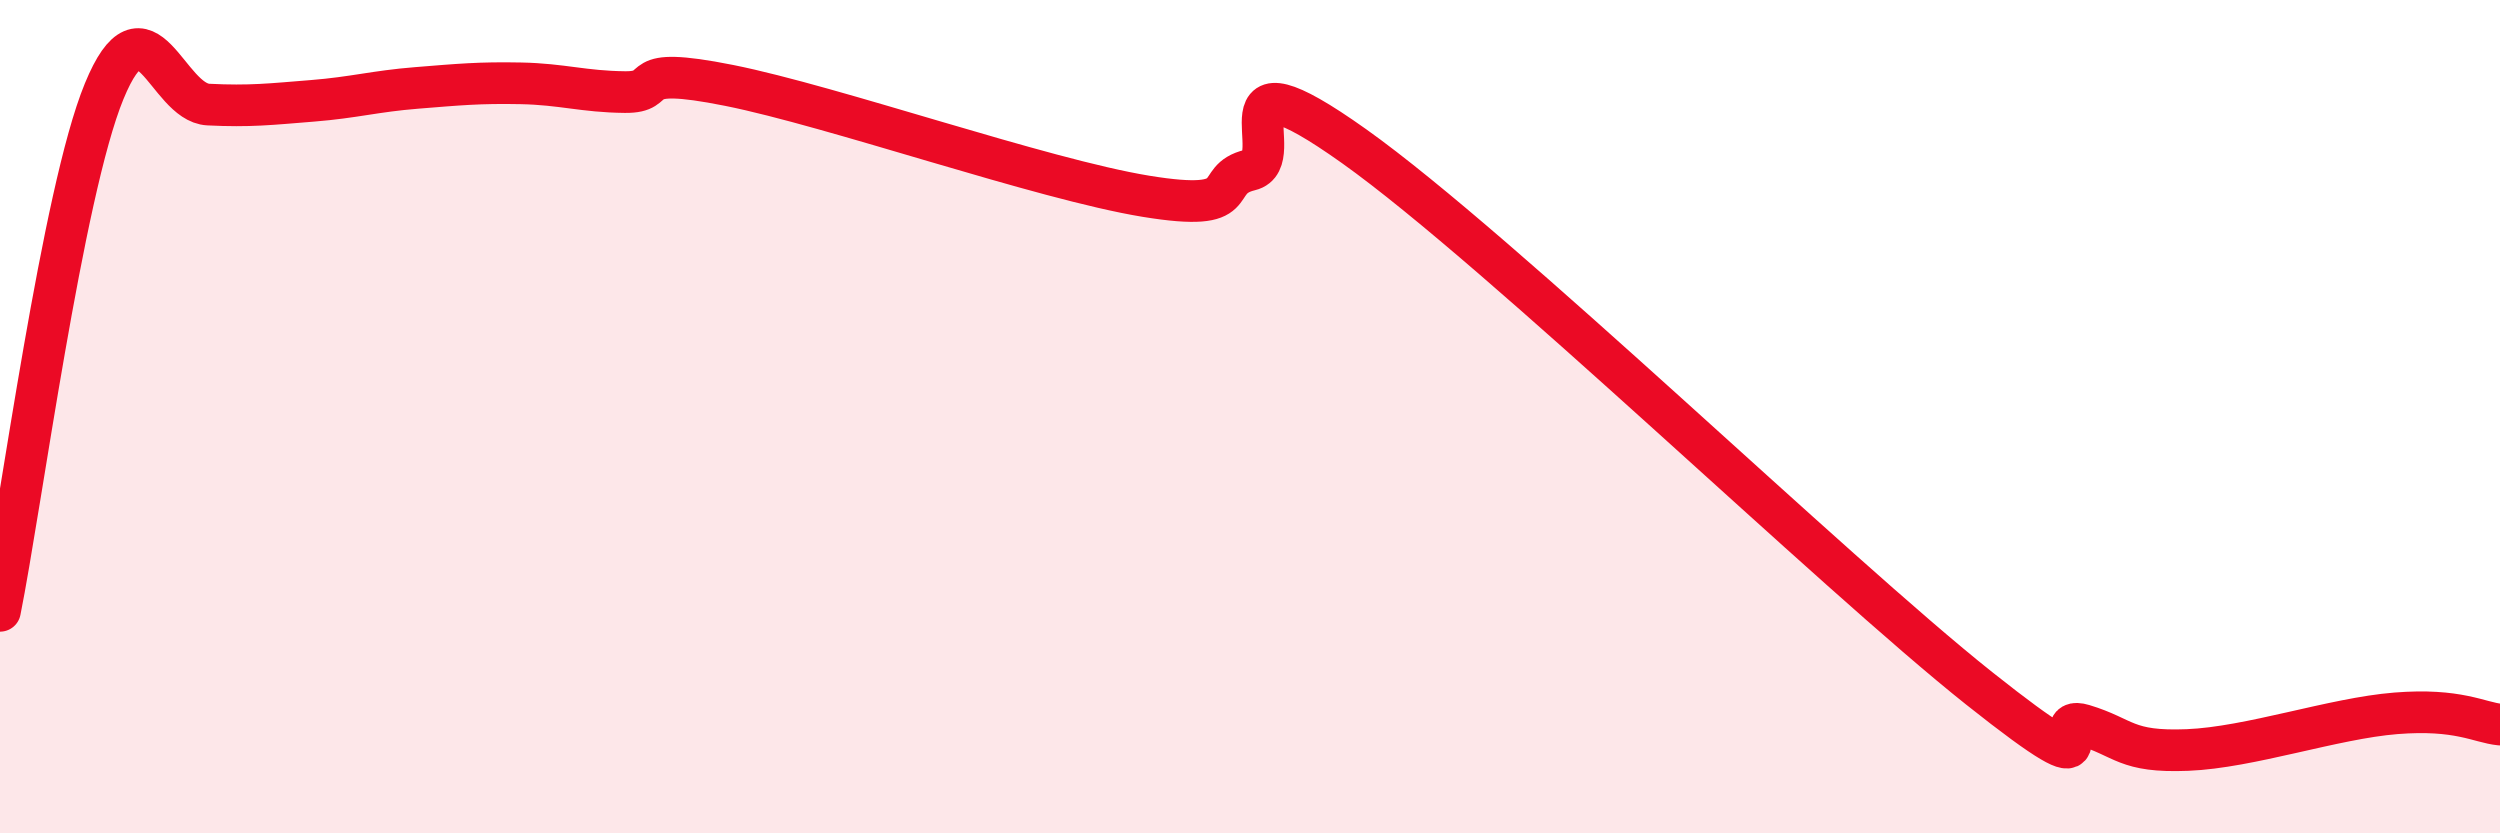
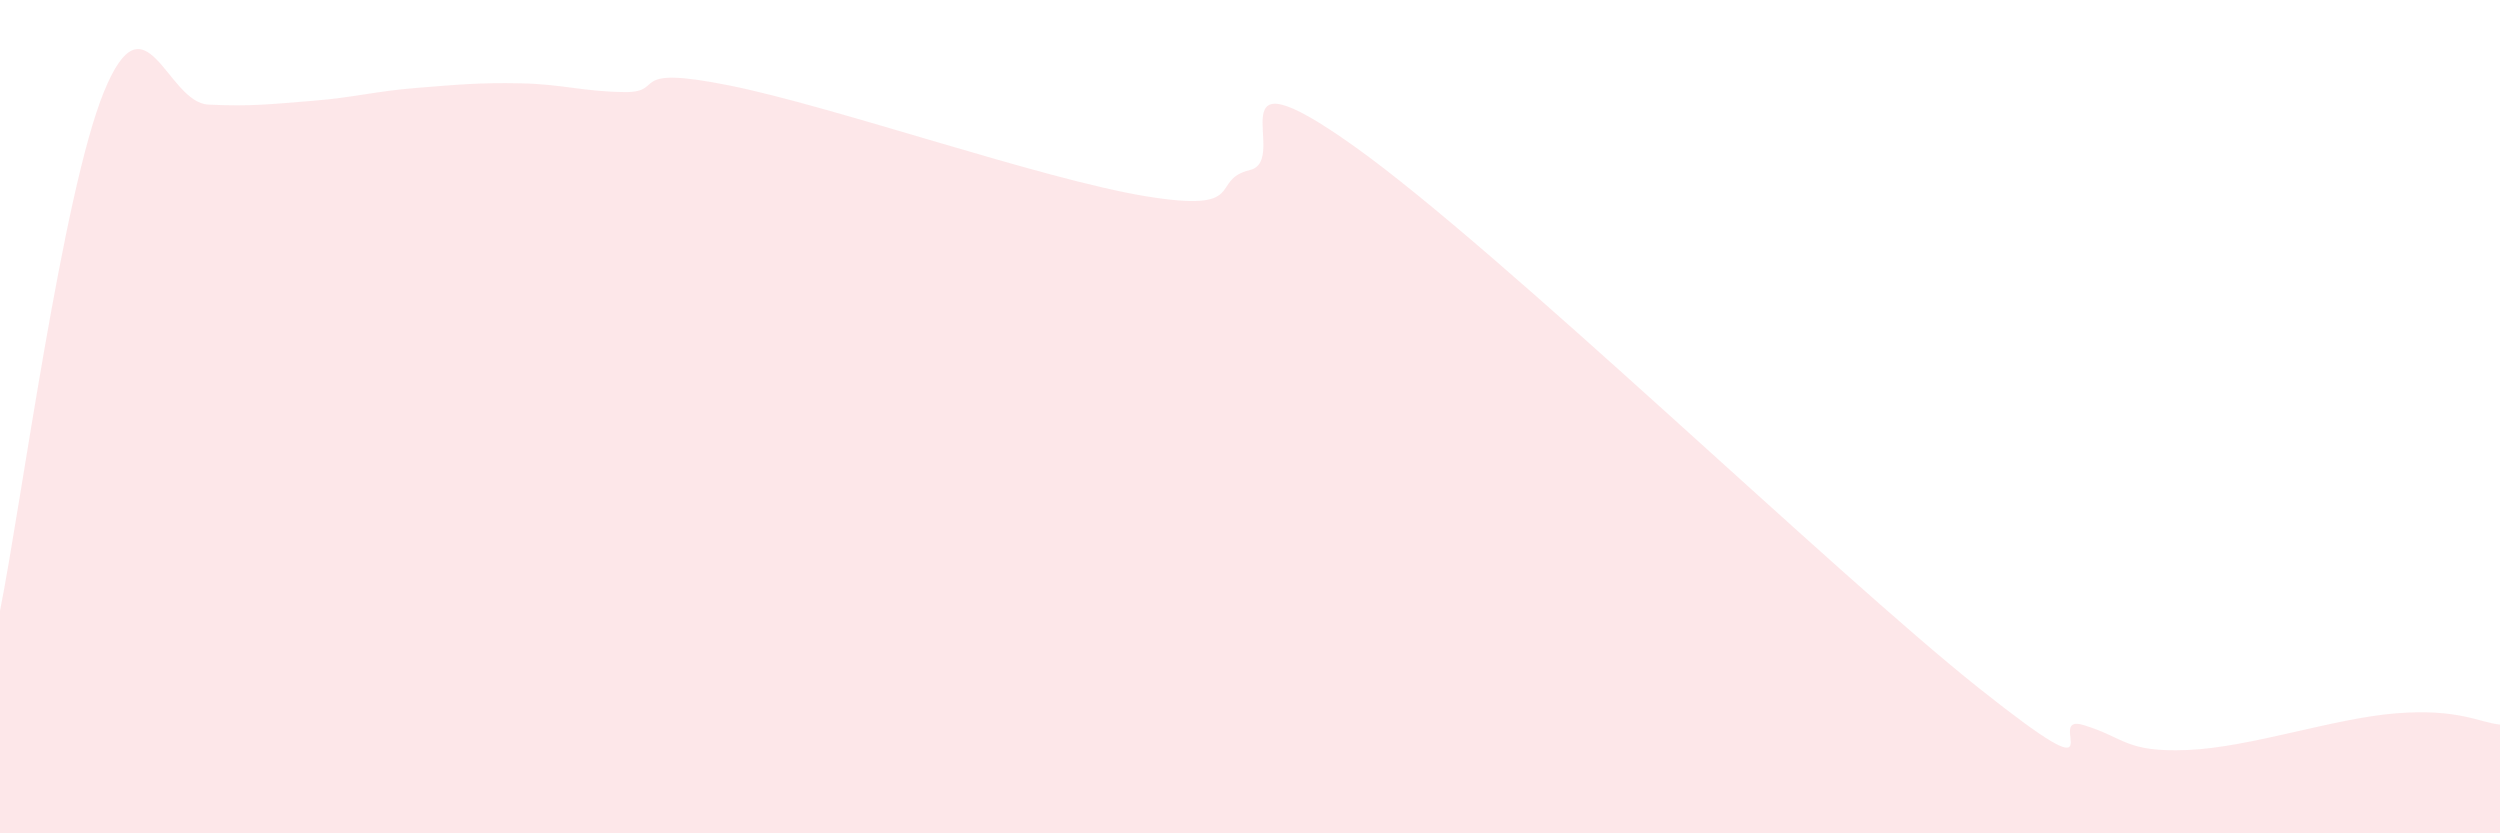
<svg xmlns="http://www.w3.org/2000/svg" width="60" height="20" viewBox="0 0 60 20">
  <path d="M 0,14.66 C 0.5,12.17 1.5,4.62 2.5,2.19 C 3.5,-0.24 4,2.46 5,2.51 C 6,2.56 6.5,2.5 7.5,2.42 C 8.5,2.34 9,2.19 10,2.11 C 11,2.03 11.5,1.98 12.5,2 C 13.5,2.02 14,2.2 15,2.21 C 16,2.22 15,1.55 17.5,2.05 C 20,2.55 25,4.3 27.5,4.71 C 30,5.12 29,4.32 30,4.08 C 31,3.84 29,1.02 32.5,3.51 C 36,6 44,13.74 47.5,16.52 C 51,19.3 49,17.1 50,17.4 C 51,17.7 51,18.06 52.5,18 C 54,17.94 56,17.24 57.5,17.12 C 59,17 59.5,17.34 60,17.39L60 20L0 20Z" fill="#EB0A25" opacity="0.1" stroke-linecap="round" stroke-linejoin="round" />
-   <path d="M 0,14.66 C 0.5,12.17 1.5,4.62 2.5,2.19 C 3.5,-0.24 4,2.46 5,2.51 C 6,2.56 6.5,2.5 7.5,2.42 C 8.5,2.34 9,2.19 10,2.11 C 11,2.03 11.5,1.98 12.5,2 C 13.5,2.02 14,2.2 15,2.21 C 16,2.22 15,1.55 17.5,2.05 C 20,2.55 25,4.3 27.5,4.71 C 30,5.12 29,4.32 30,4.08 C 31,3.84 29,1.02 32.5,3.51 C 36,6 44,13.74 47.5,16.52 C 51,19.3 49,17.1 50,17.4 C 51,17.7 51,18.06 52.5,18 C 54,17.94 56,17.24 57.5,17.12 C 59,17 59.5,17.34 60,17.39" stroke="#EB0A25" stroke-width="1" fill="none" stroke-linecap="round" stroke-linejoin="round" />
</svg>